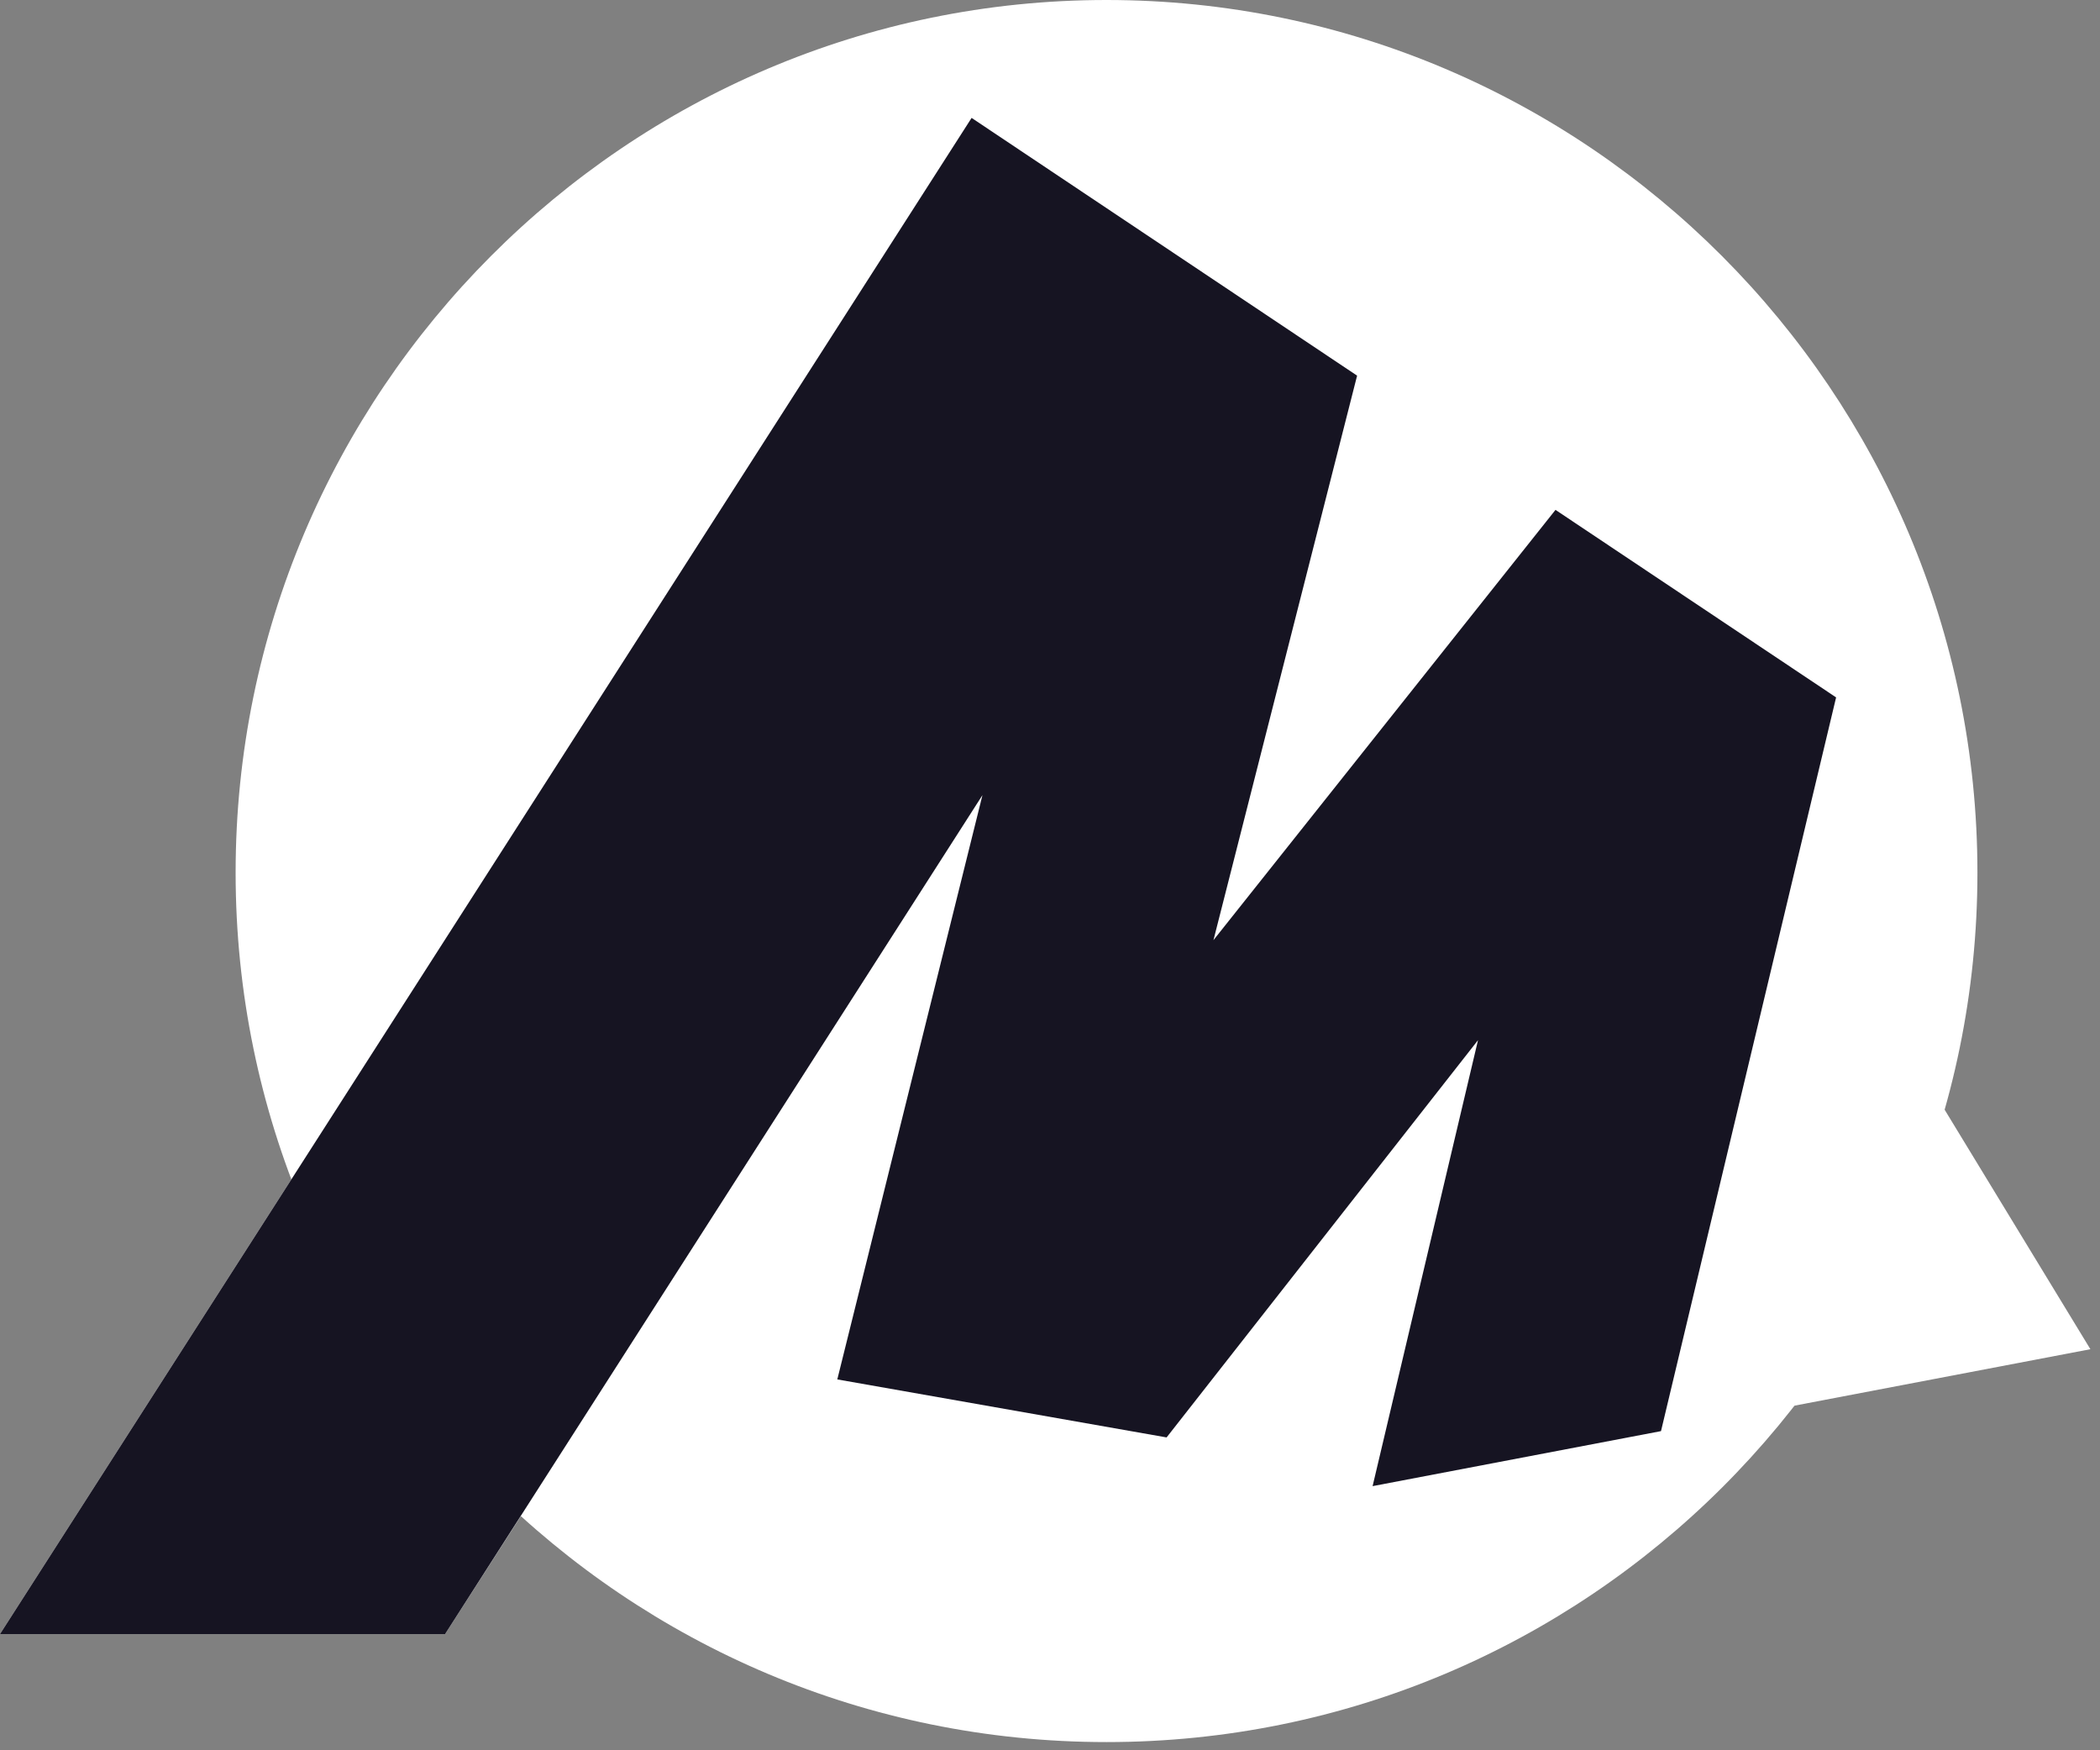
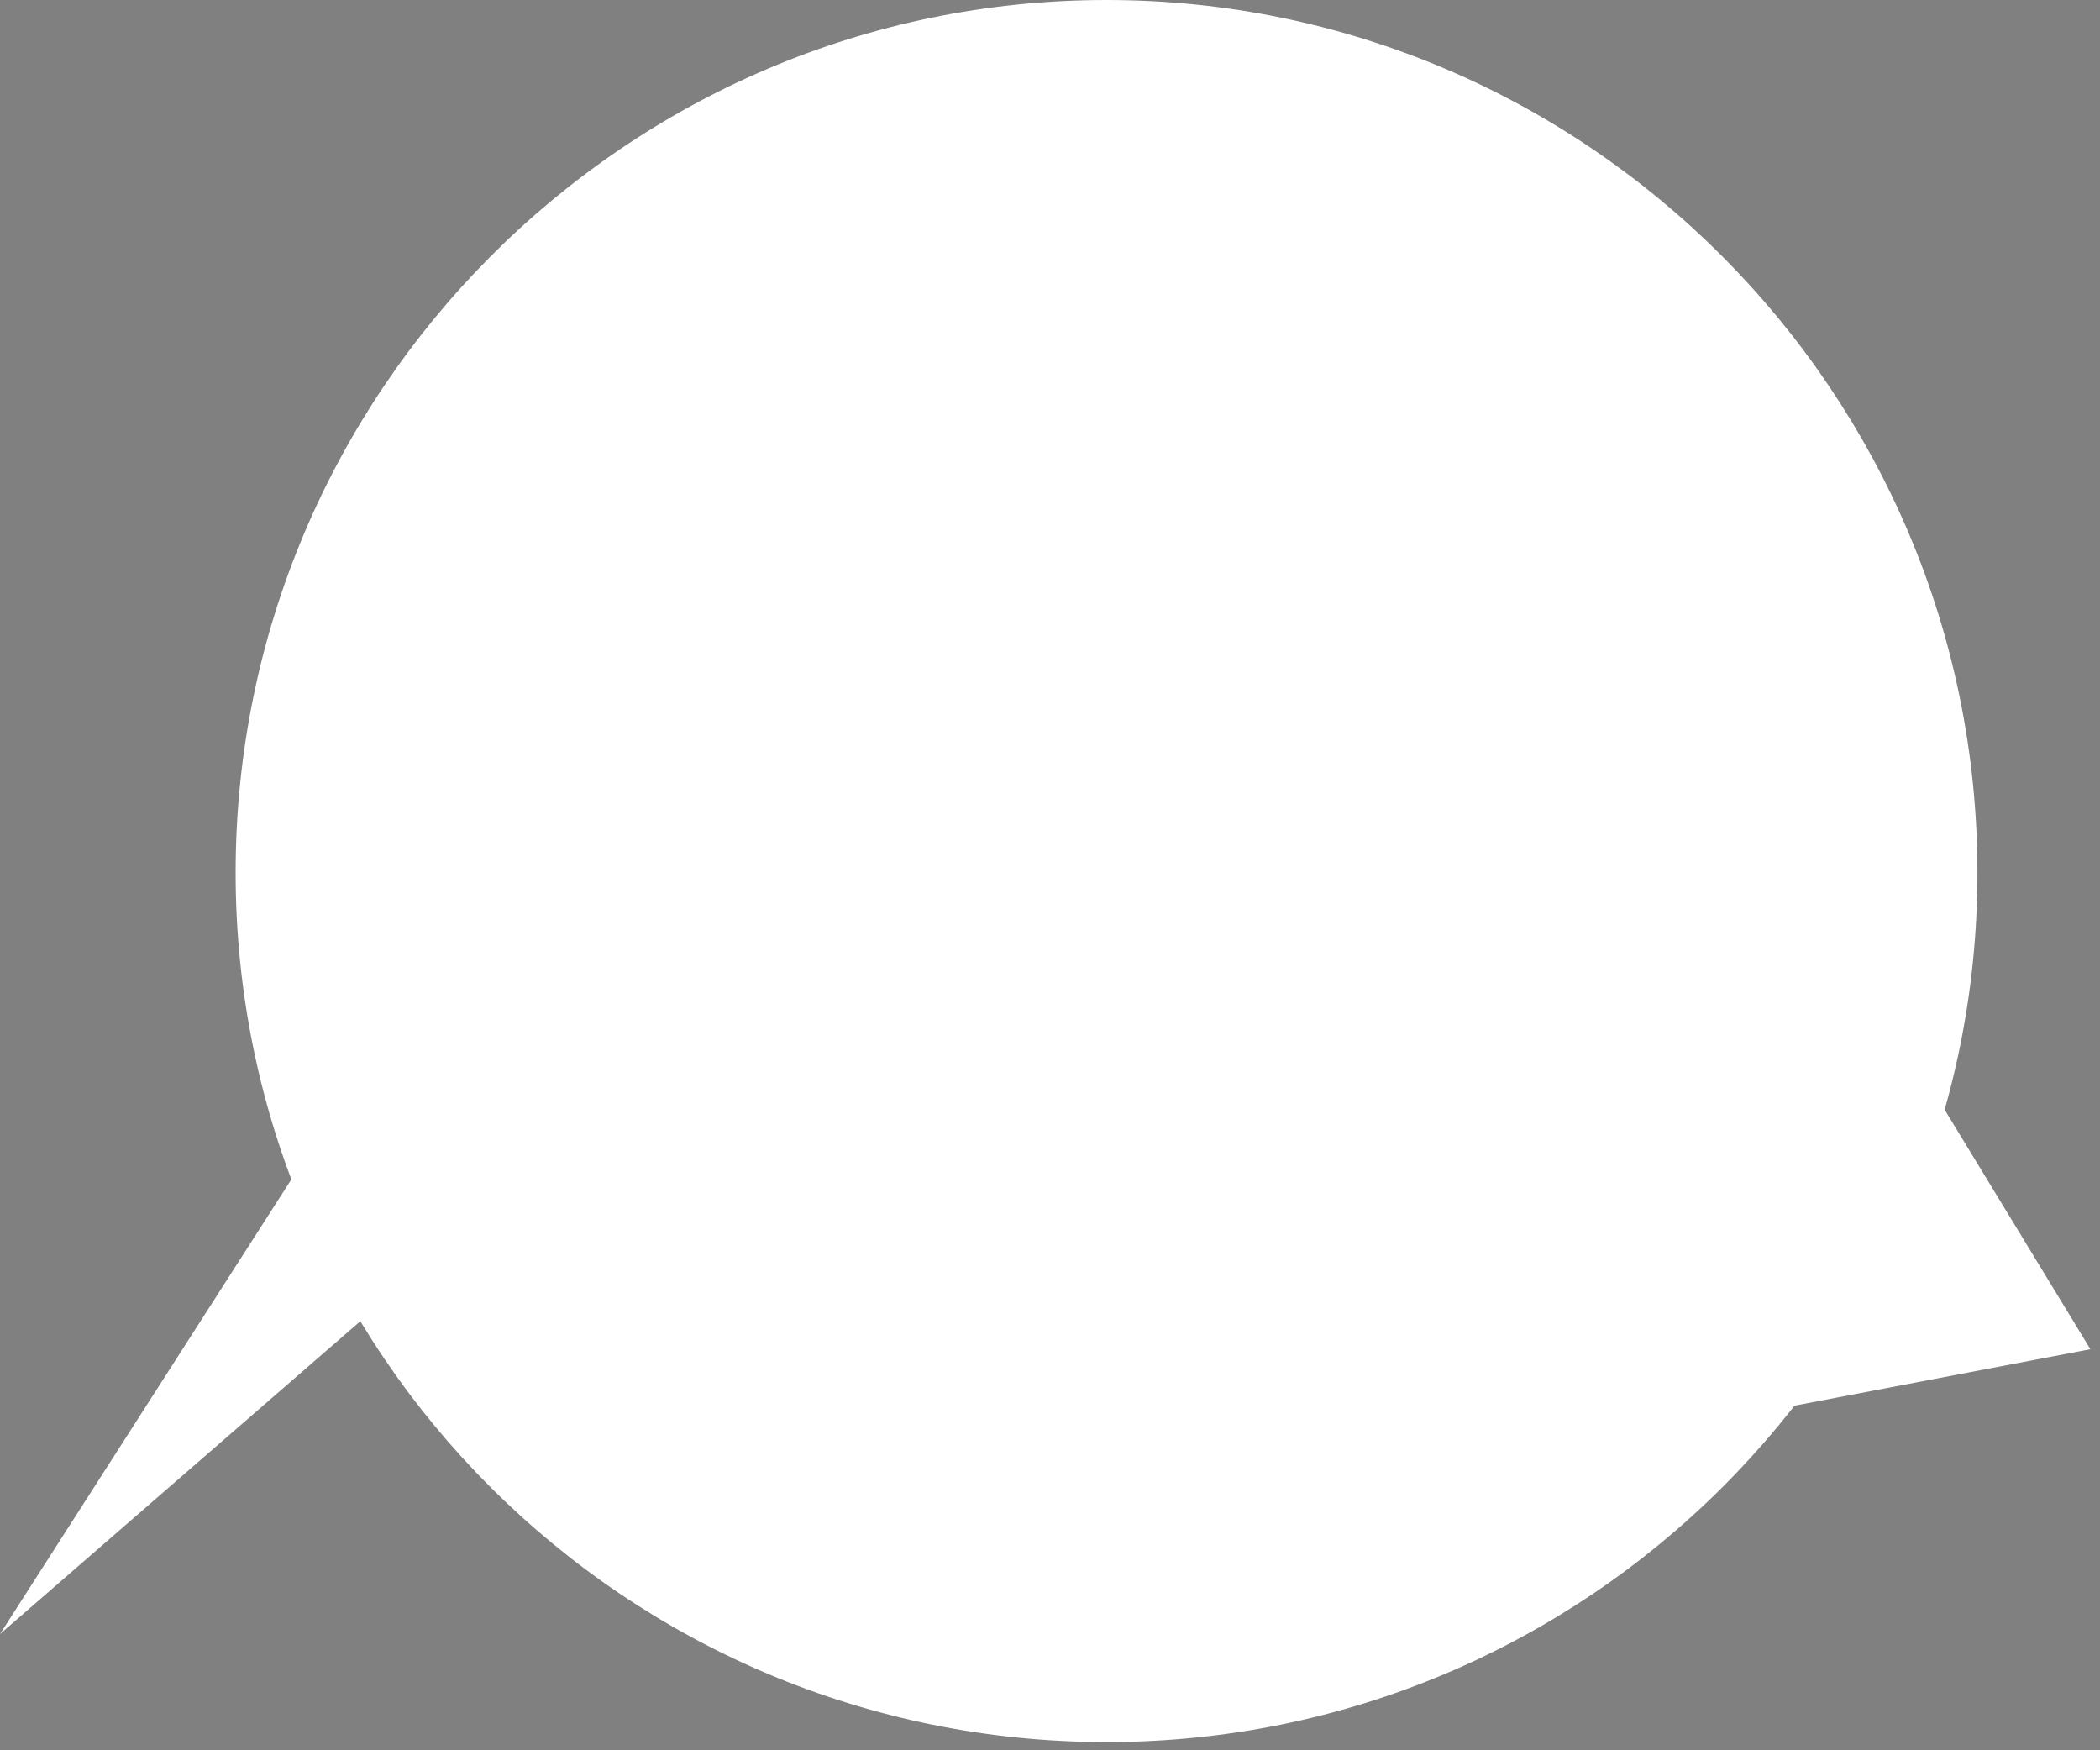
<svg xmlns="http://www.w3.org/2000/svg" width="210" height="175" viewBox="0 0 210 175" fill="none">
  <rect x="0" y="0" width="210" height="175" fill="#808080" stroke="none" />
-   <path fill-rule="evenodd" clip-rule="evenodd" d="M97.16 11.789L0 163.379H44.51L100.67 75.989L99.27 75.379L83.73 137.919L116.66 143.719L150.53 101.139L148.69 100.239L137.26 148.589L209.04 134.899L194.37 110.799L168.53 116.719L171.58 120.229L183.61 69.729L155.55 50.979L118.81 97.189L120.62 98.099L135.71 37.559L97.16 11.789Z" fill="white" />
+   <path fill-rule="evenodd" clip-rule="evenodd" d="M97.16 11.789L0 163.379L100.67 75.989L99.27 75.379L83.73 137.919L116.66 143.719L150.53 101.139L148.69 100.239L137.26 148.589L209.04 134.899L194.37 110.799L168.53 116.719L171.58 120.229L183.61 69.729L155.55 50.979L118.81 97.189L120.62 98.099L135.71 37.559L97.16 11.789Z" fill="white" />
  <path fill-rule="evenodd" clip-rule="evenodd" d="M110.653 174.18C62.602 174.18 23.562 135.3 23.562 87.25C23.562 39.2 62.602 0 110.653 0C158.673 0 197.743 39.2 197.743 87.25C197.743 135.3 158.673 174.18 110.653 174.18Z" fill="white" />
-   <path fill-rule="evenodd" clip-rule="evenodd" d="M97.16 11.789L0 163.379H44.51L98.246 79.5L83.73 137.919L116.66 143.719L147.801 104L137.26 148.589L166.1 143.089L183.61 69.729L155.55 50.979L121.346 94L135.71 37.559L97.16 11.789Z" fill="#161422" />
</svg>